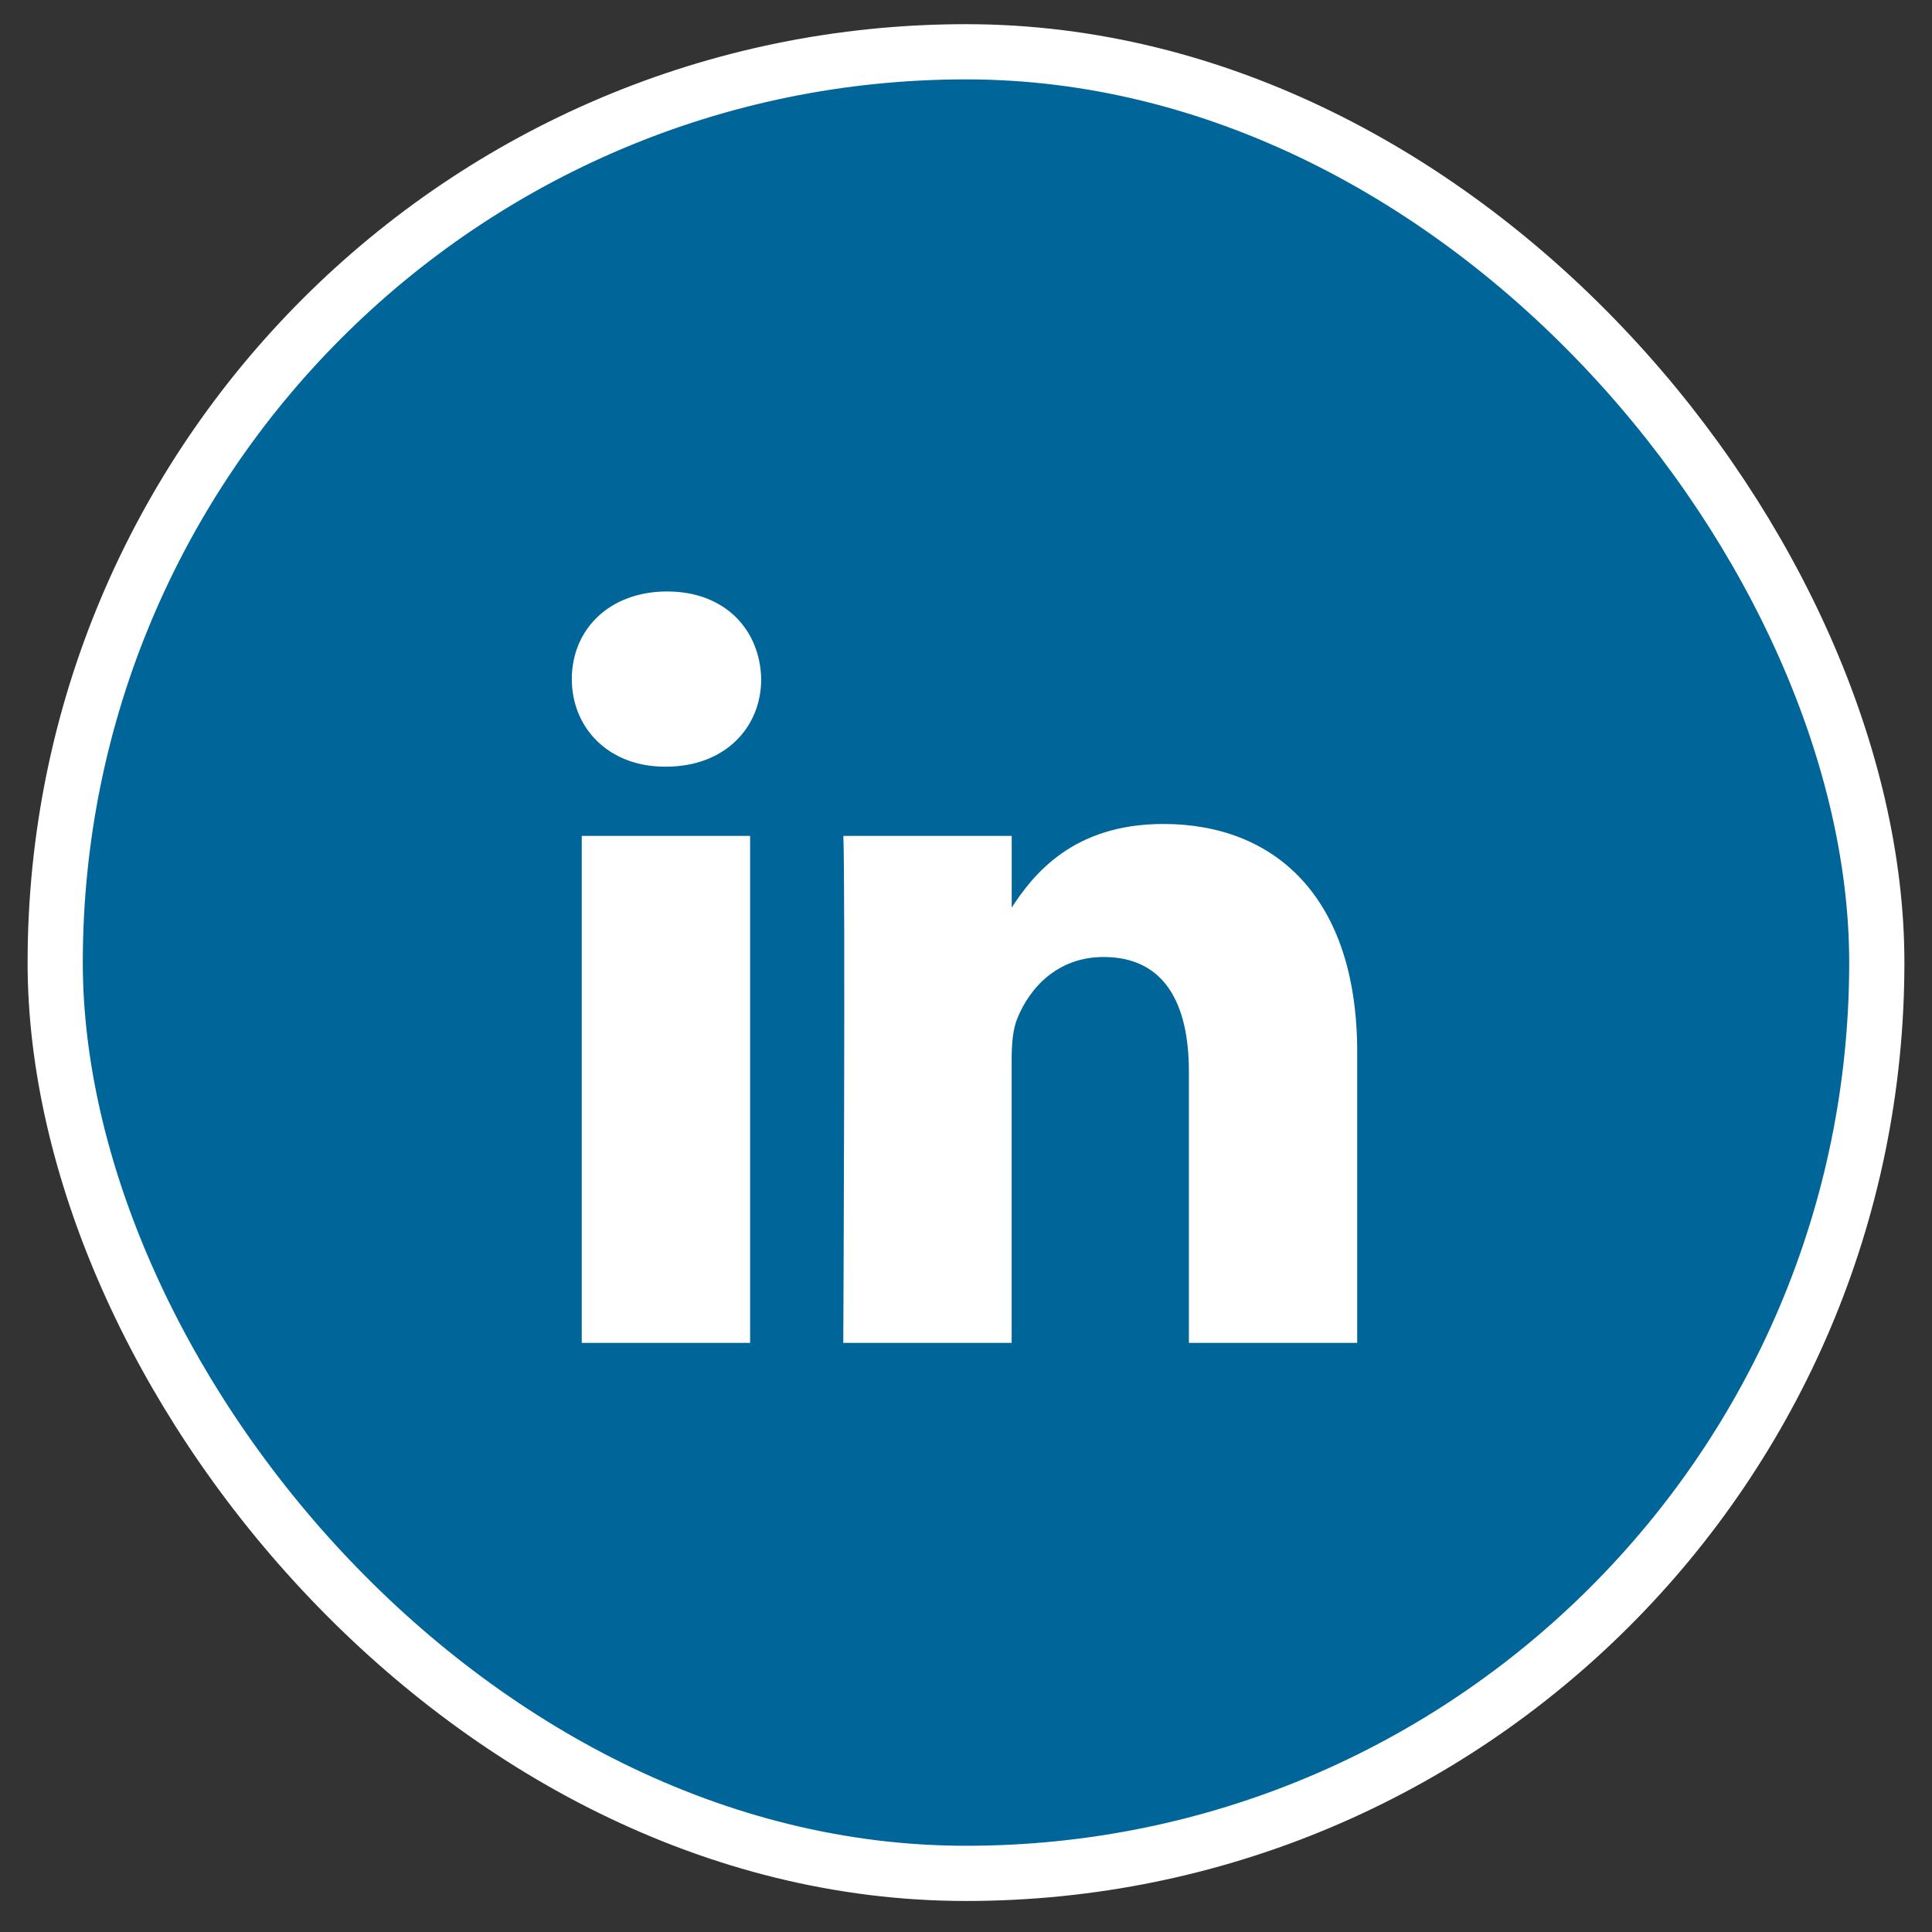
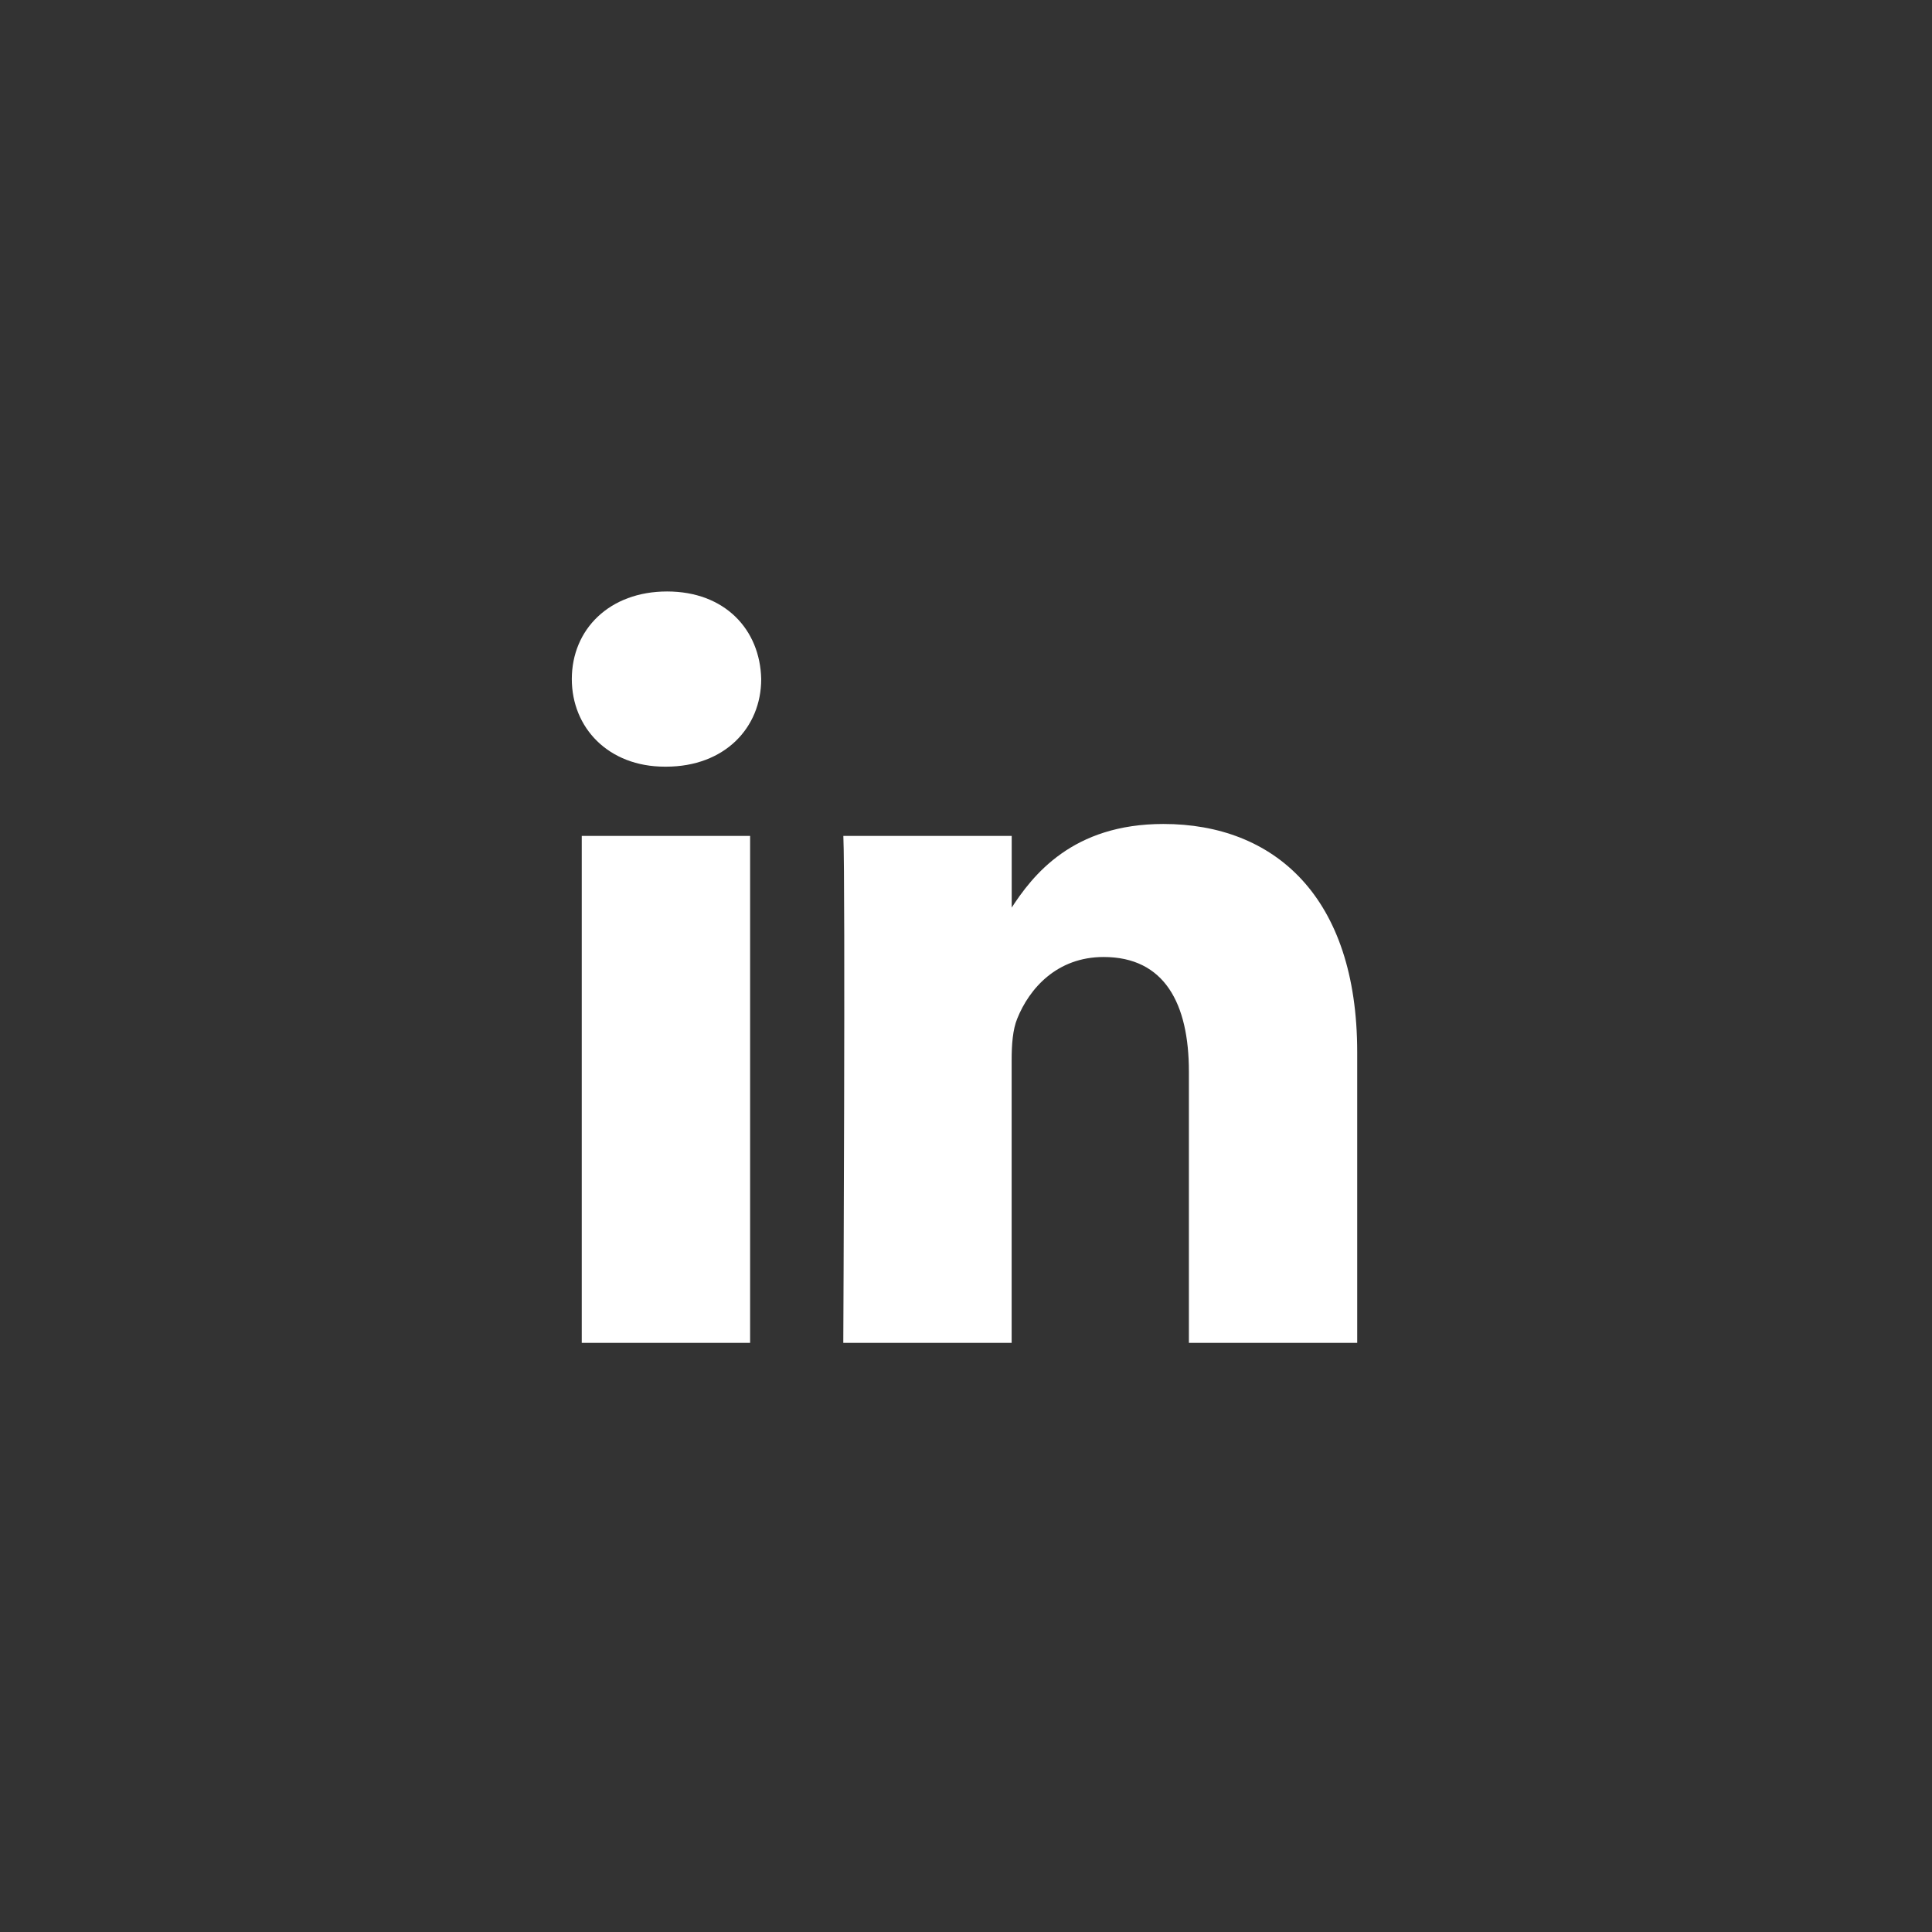
<svg xmlns="http://www.w3.org/2000/svg" width="35" height="35" viewBox="0 0 35 35" fill="none">
  <rect x="0" y="0" width="35" height="35" fill="#333333" stroke="none" />
-   <rect x="1" y="0.938" width="33" height="33" rx="16.5" fill="#006699" stroke="white" />
-   <path d="M13.589 24.327V15.143H10.539V24.327H13.589H13.589ZM12.065 13.889C13.128 13.889 13.79 13.184 13.79 12.302C13.77 11.401 13.128 10.715 12.085 10.715C11.041 10.715 10.359 11.401 10.359 12.302C10.359 13.184 11.021 13.889 12.045 13.889H12.065L12.065 13.889ZM15.277 24.327H18.327V19.199C18.327 18.924 18.347 18.65 18.428 18.454C18.648 17.905 19.15 17.337 19.993 17.337C21.096 17.337 21.538 18.179 21.538 19.414V24.327H24.587V19.061C24.587 16.24 23.083 14.927 21.076 14.927C19.431 14.927 18.709 15.848 18.307 16.474H18.328V15.143H15.278C15.317 16.005 15.277 24.327 15.277 24.327L15.277 24.327Z" fill="white" />
+   <path d="M13.589 24.327V15.143H10.539V24.327H13.589ZM12.065 13.889C13.128 13.889 13.79 13.184 13.79 12.302C13.77 11.401 13.128 10.715 12.085 10.715C11.041 10.715 10.359 11.401 10.359 12.302C10.359 13.184 11.021 13.889 12.045 13.889H12.065L12.065 13.889ZM15.277 24.327H18.327V19.199C18.327 18.924 18.347 18.65 18.428 18.454C18.648 17.905 19.15 17.337 19.993 17.337C21.096 17.337 21.538 18.179 21.538 19.414V24.327H24.587V19.061C24.587 16.24 23.083 14.927 21.076 14.927C19.431 14.927 18.709 15.848 18.307 16.474H18.328V15.143H15.278C15.317 16.005 15.277 24.327 15.277 24.327L15.277 24.327Z" fill="white" />
</svg>